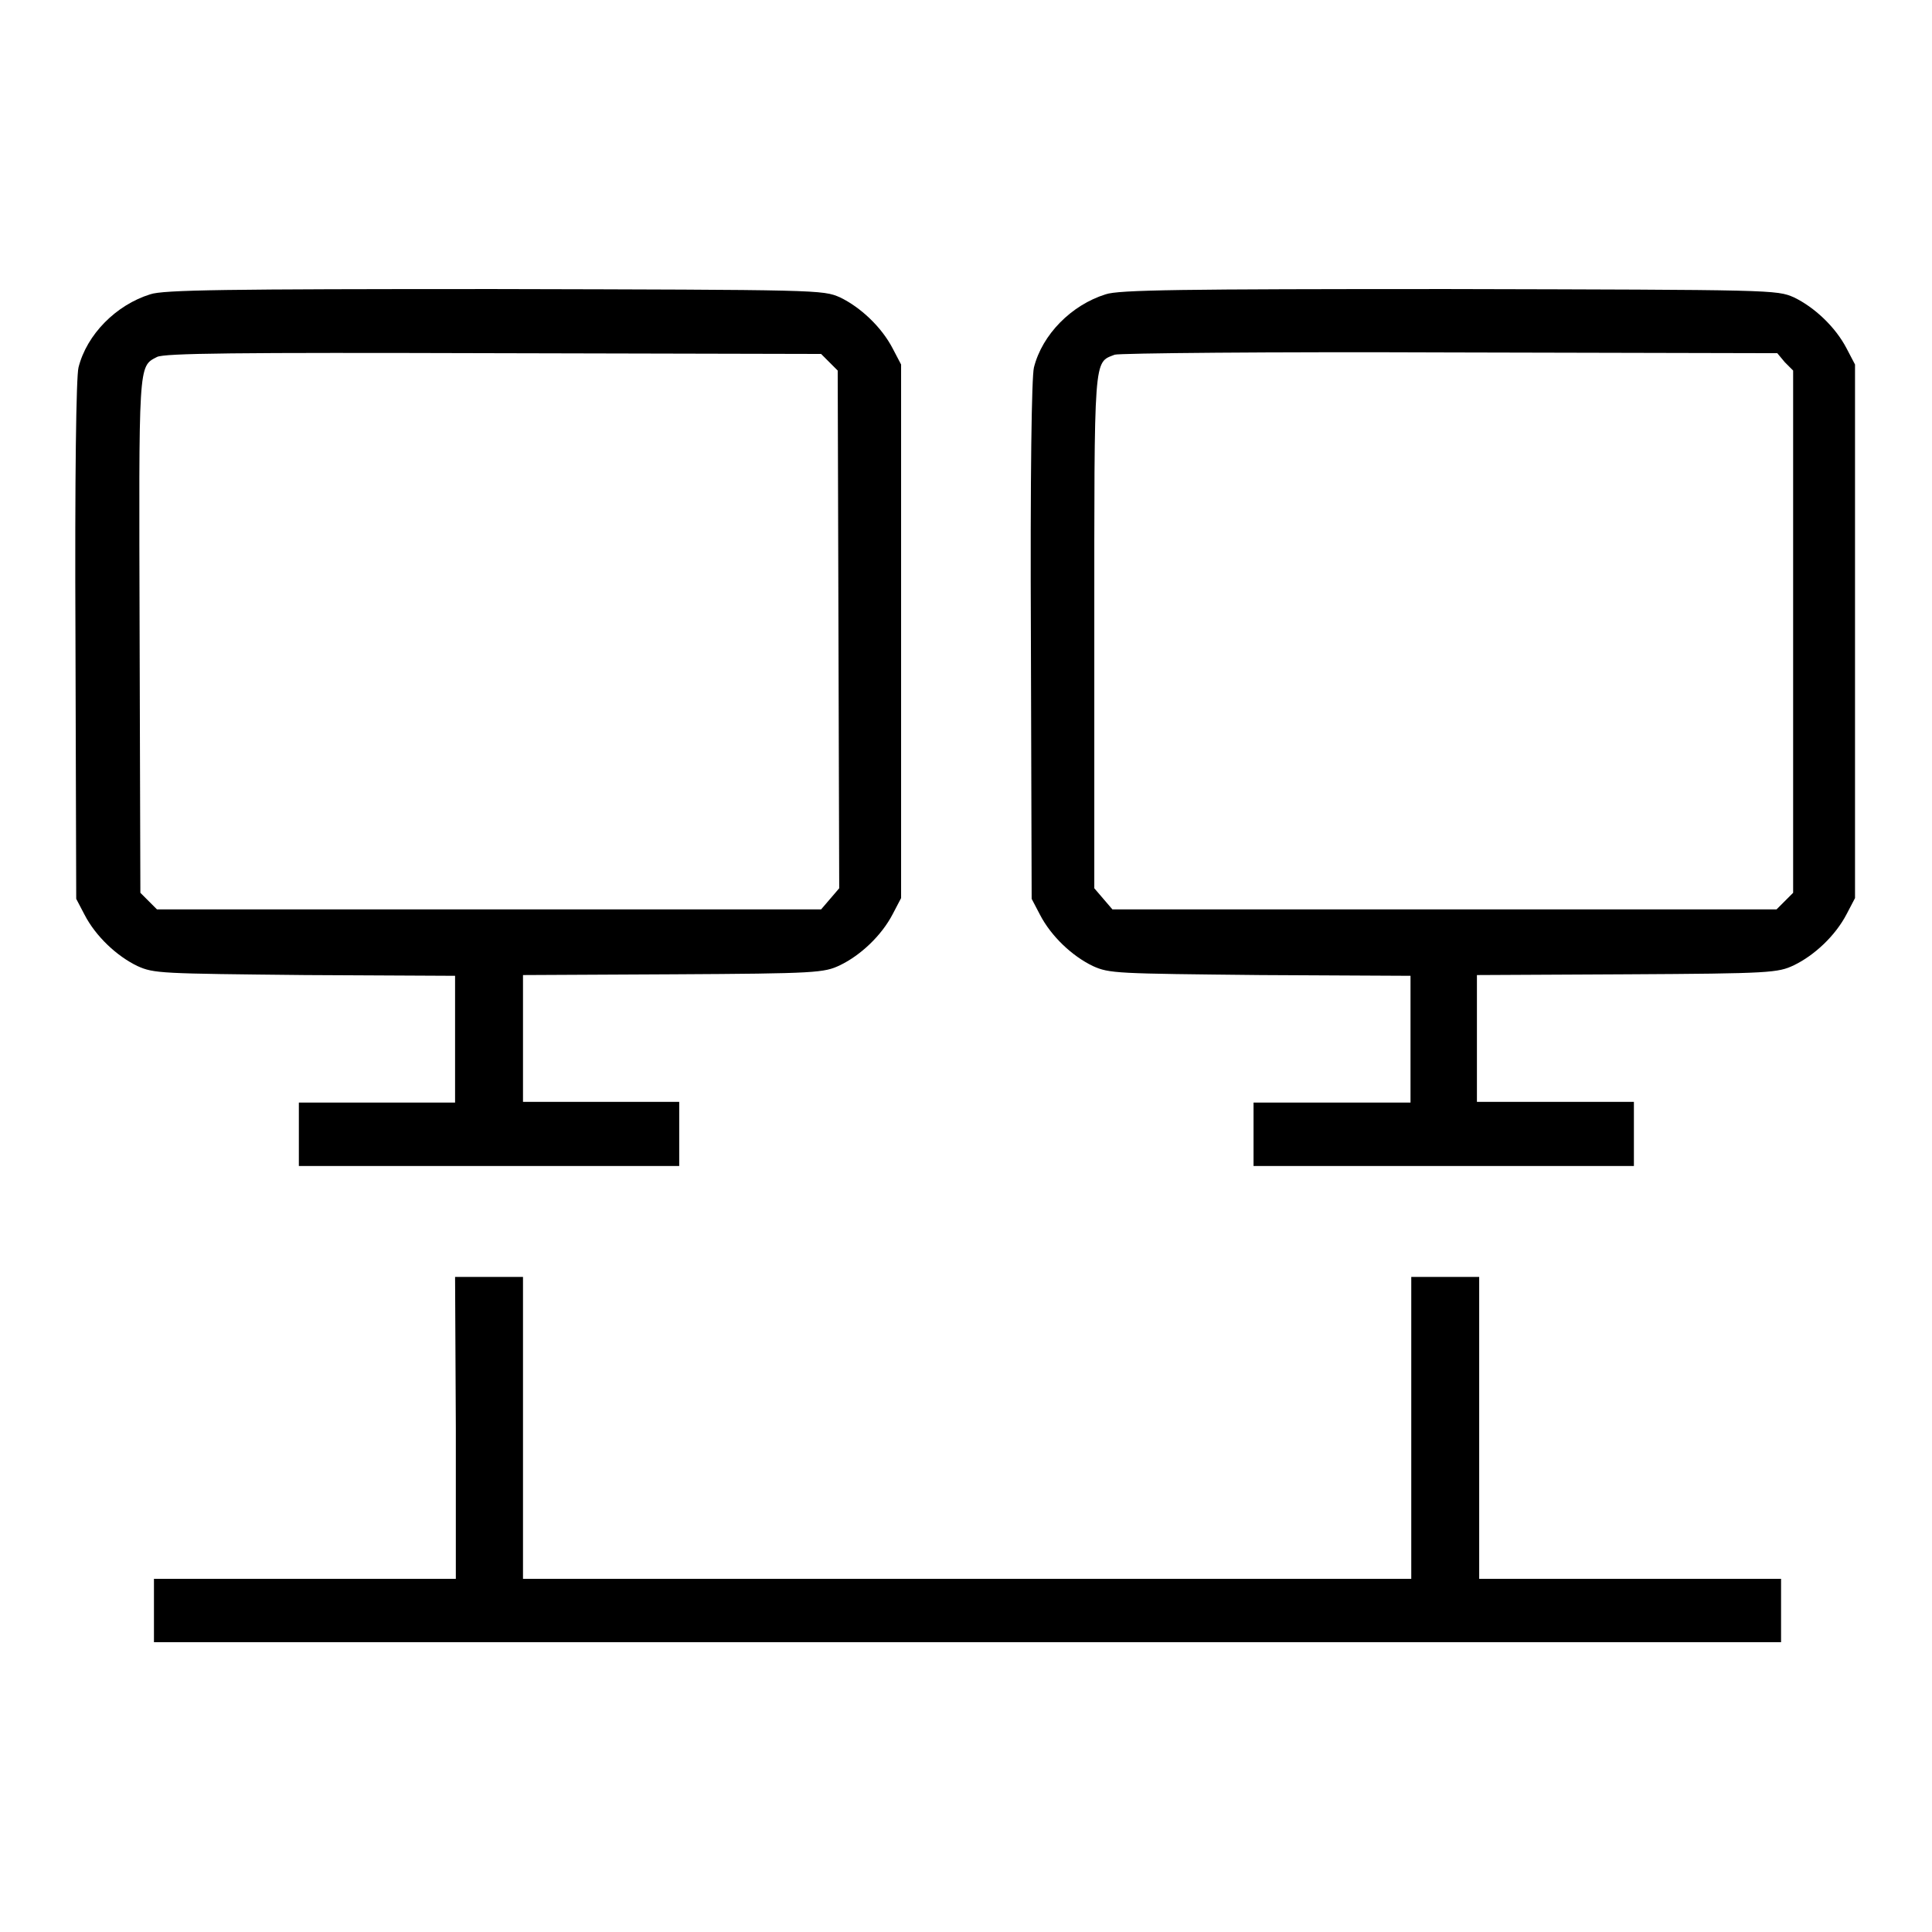
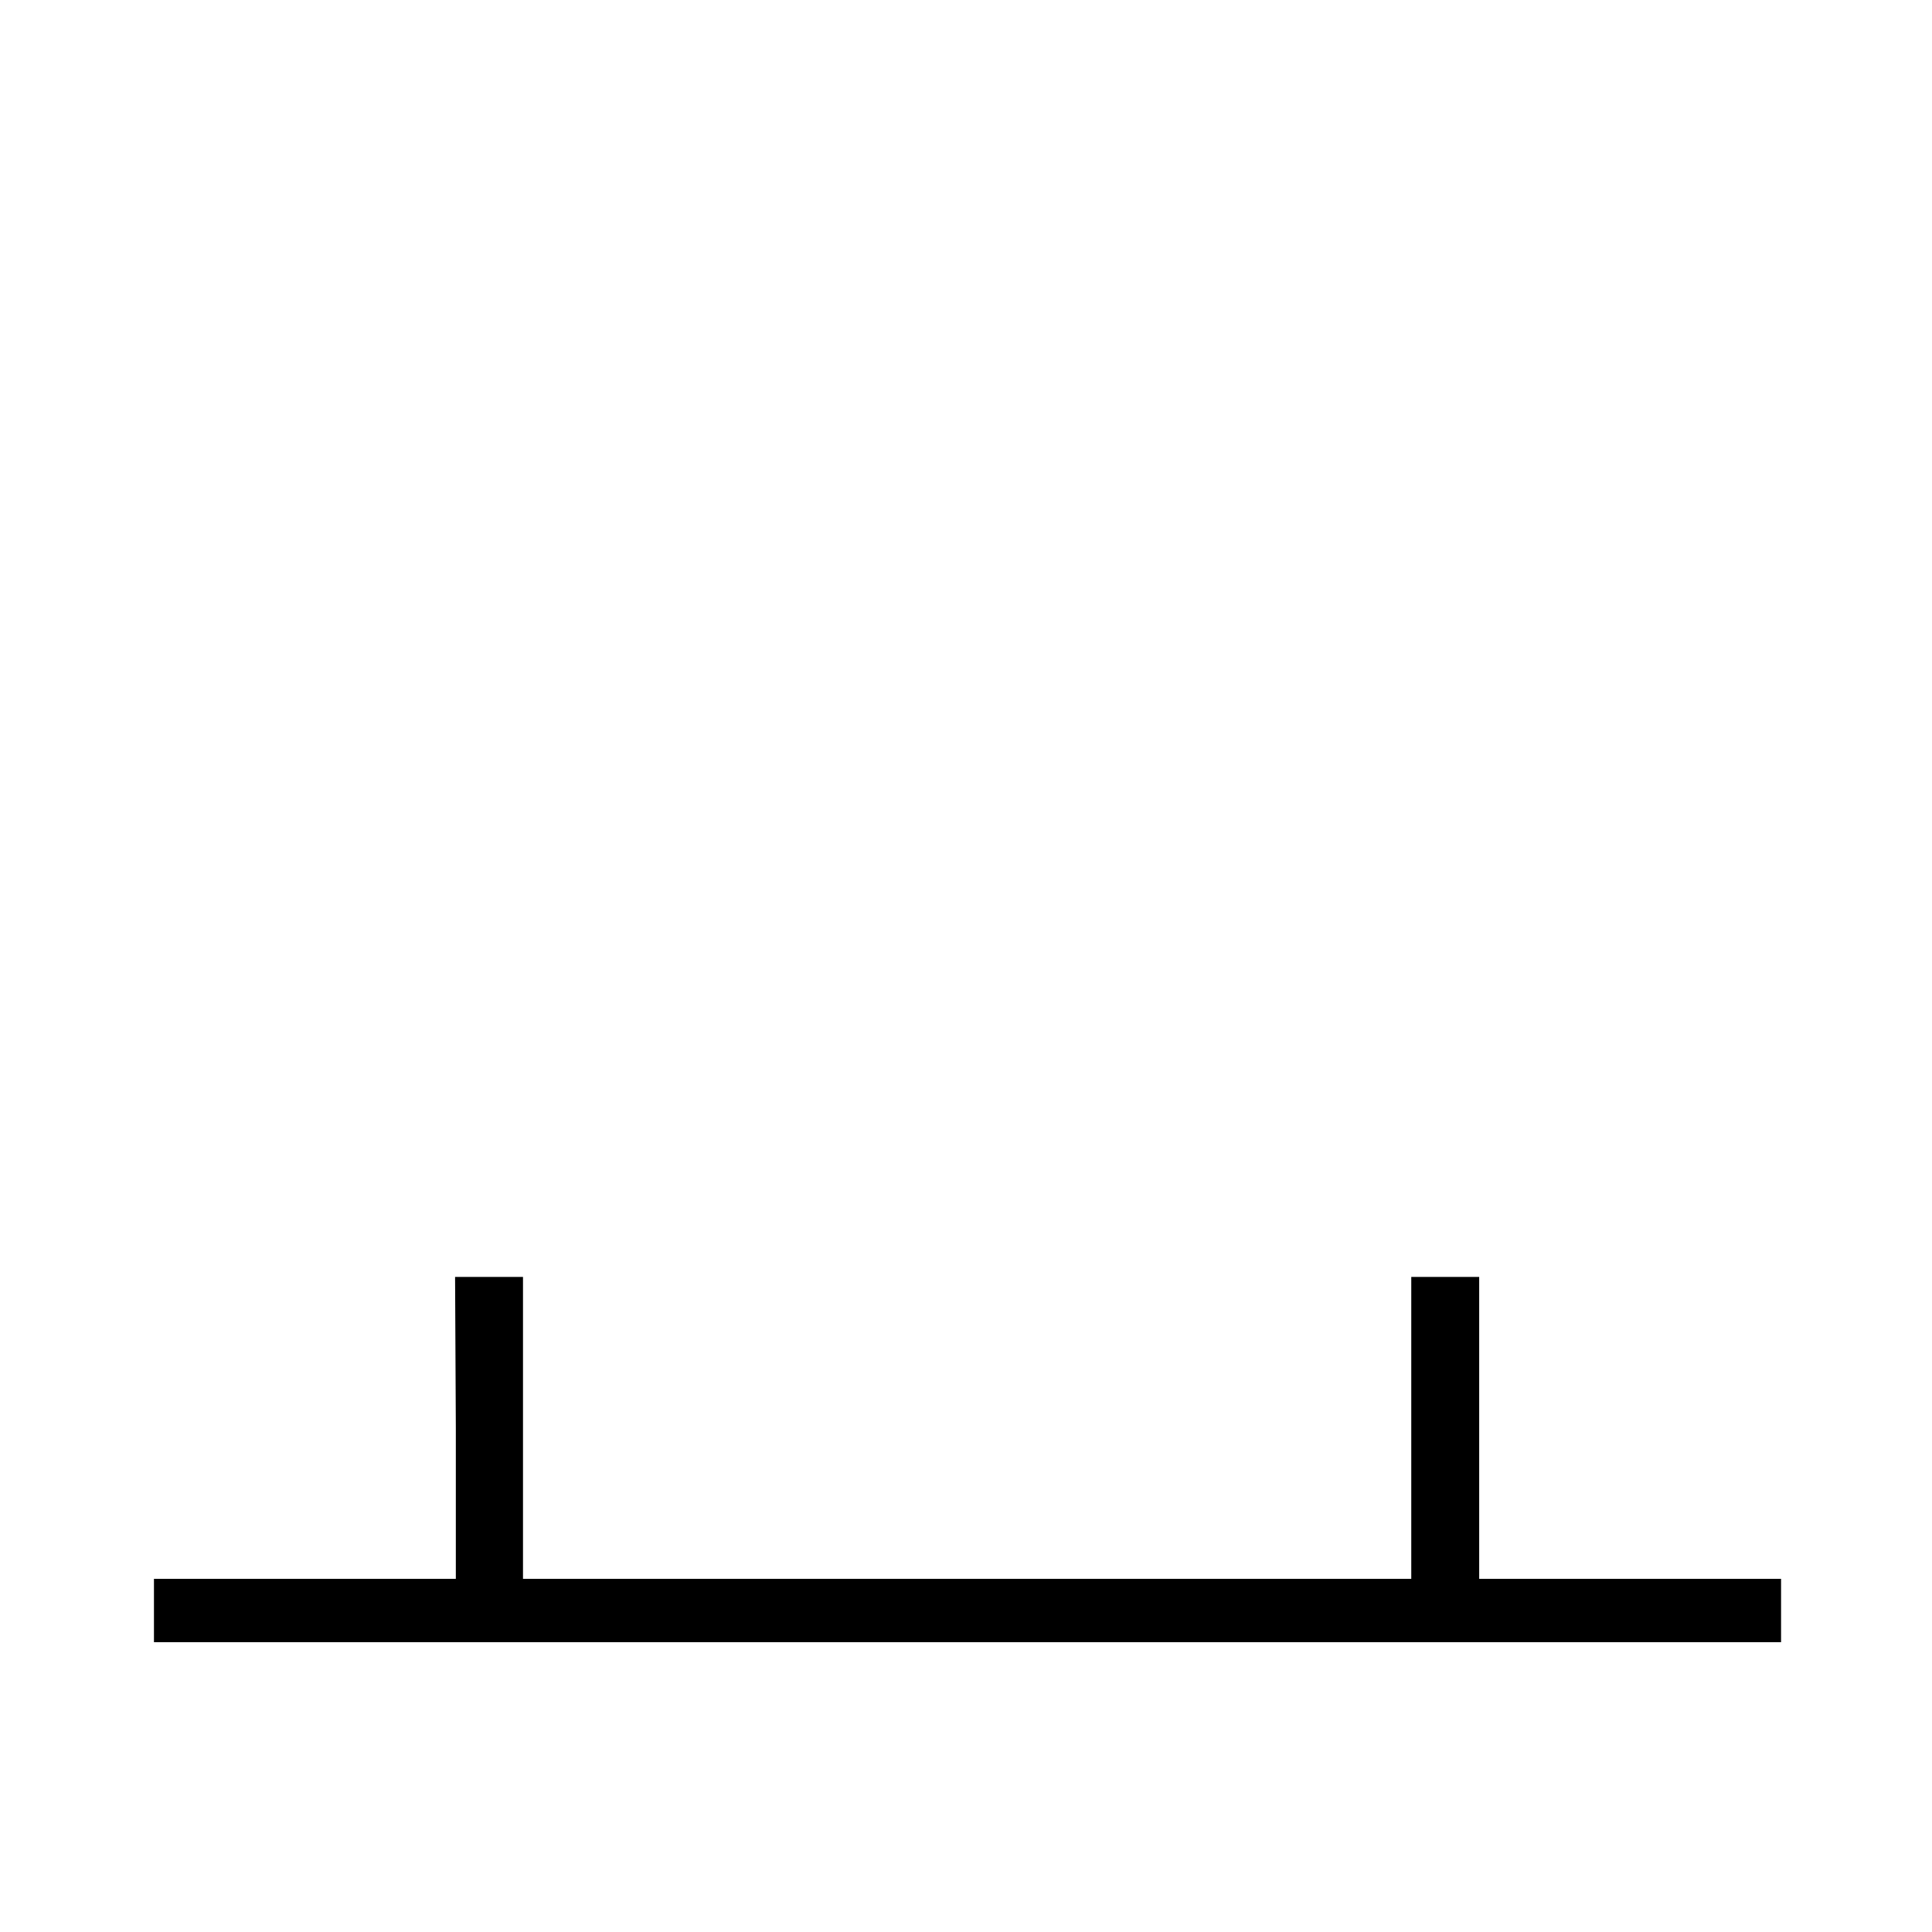
<svg xmlns="http://www.w3.org/2000/svg" version="1.1" x="0px" y="0px" viewBox="0 0 256 256" enable-background="new 0 0 256 256" xml:space="preserve">
  <g>
    <g>
      <g>
-         <path fill="#000000" d="M19.9,39c-4.5,1.4-8.4,5.3-9.5,9.7c-0.3,1.2-0.5,14.1-0.4,36.1l0.1,34.3l1.1,2.1c1.5,2.9,4.3,5.5,7,6.8c2.2,1,3.1,1,22.2,1.2l19.9,0.1v8.4v8.4H50H39.6v4.2v4.2h25.2H90v-4.2V146H79.6H69.3v-8.4v-8.4l19.9-0.1c19-0.1,20-0.2,22.1-1.2c2.7-1.3,5.5-3.9,7-6.8l1.1-2.1V83.7V48.3l-1.1-2.1c-1.5-2.9-4.3-5.5-7-6.8c-2.3-1-2.6-1-45.8-1.1C30,38.3,21.6,38.4,19.9,39z M109.9,48l1.1,1.1l0.1,34.3l0.1,34.3l-1.2,1.4l-1.2,1.4h-44h-44l-1.1-1.1l-1.1-1.1l-0.1-34c-0.1-36.4-0.2-35.7,2.3-37c1-0.5,10.4-0.6,44.6-0.5l43.4,0.1L109.9,48z" />
-         <path fill="#000000" d="M146.5,39c-4.5,1.4-8.4,5.3-9.5,9.7c-0.3,1.2-0.5,14.1-0.4,36.1l0.1,34.3l1.1,2.1c1.5,2.9,4.3,5.5,7,6.8c2.2,1,3.1,1,22.2,1.2l19.9,0.1v8.4v8.4h-10.4h-10.4v4.2v4.2h25.2h25.2v-4.2V146h-10.4h-10.4v-8.4v-8.4l19.9-0.1c19-0.1,20-0.2,22.1-1.2c2.7-1.3,5.5-3.9,7-6.8l1.1-2.1V83.7V48.3l-1.1-2.1c-1.5-2.9-4.3-5.5-7-6.8c-2.3-1-2.6-1-45.8-1.1C156.6,38.3,148.2,38.4,146.5,39z M236.5,48l1.1,1.1v34.6v34.6l-1.1,1.1l-1.1,1.1h-44h-44l-1.2-1.4l-1.2-1.4v-34c0-36.9-0.1-35.6,2.7-36.7c0.5-0.2,20.6-0.4,44.4-0.3l43.4,0.1L236.5,48z" />
        <path fill="#000000" d="M60.4,189.2v20h-20h-20v4.2v4.2h107.8h107.8v-4.2v-4.2h-20h-20v-20v-20h-4.5h-4.5v20v20h-58.8H69.3v-20v-20h-4.5h-4.5L60.4,189.2L60.4,189.2z" />
      </g>
    </g>
  </g>
</svg>